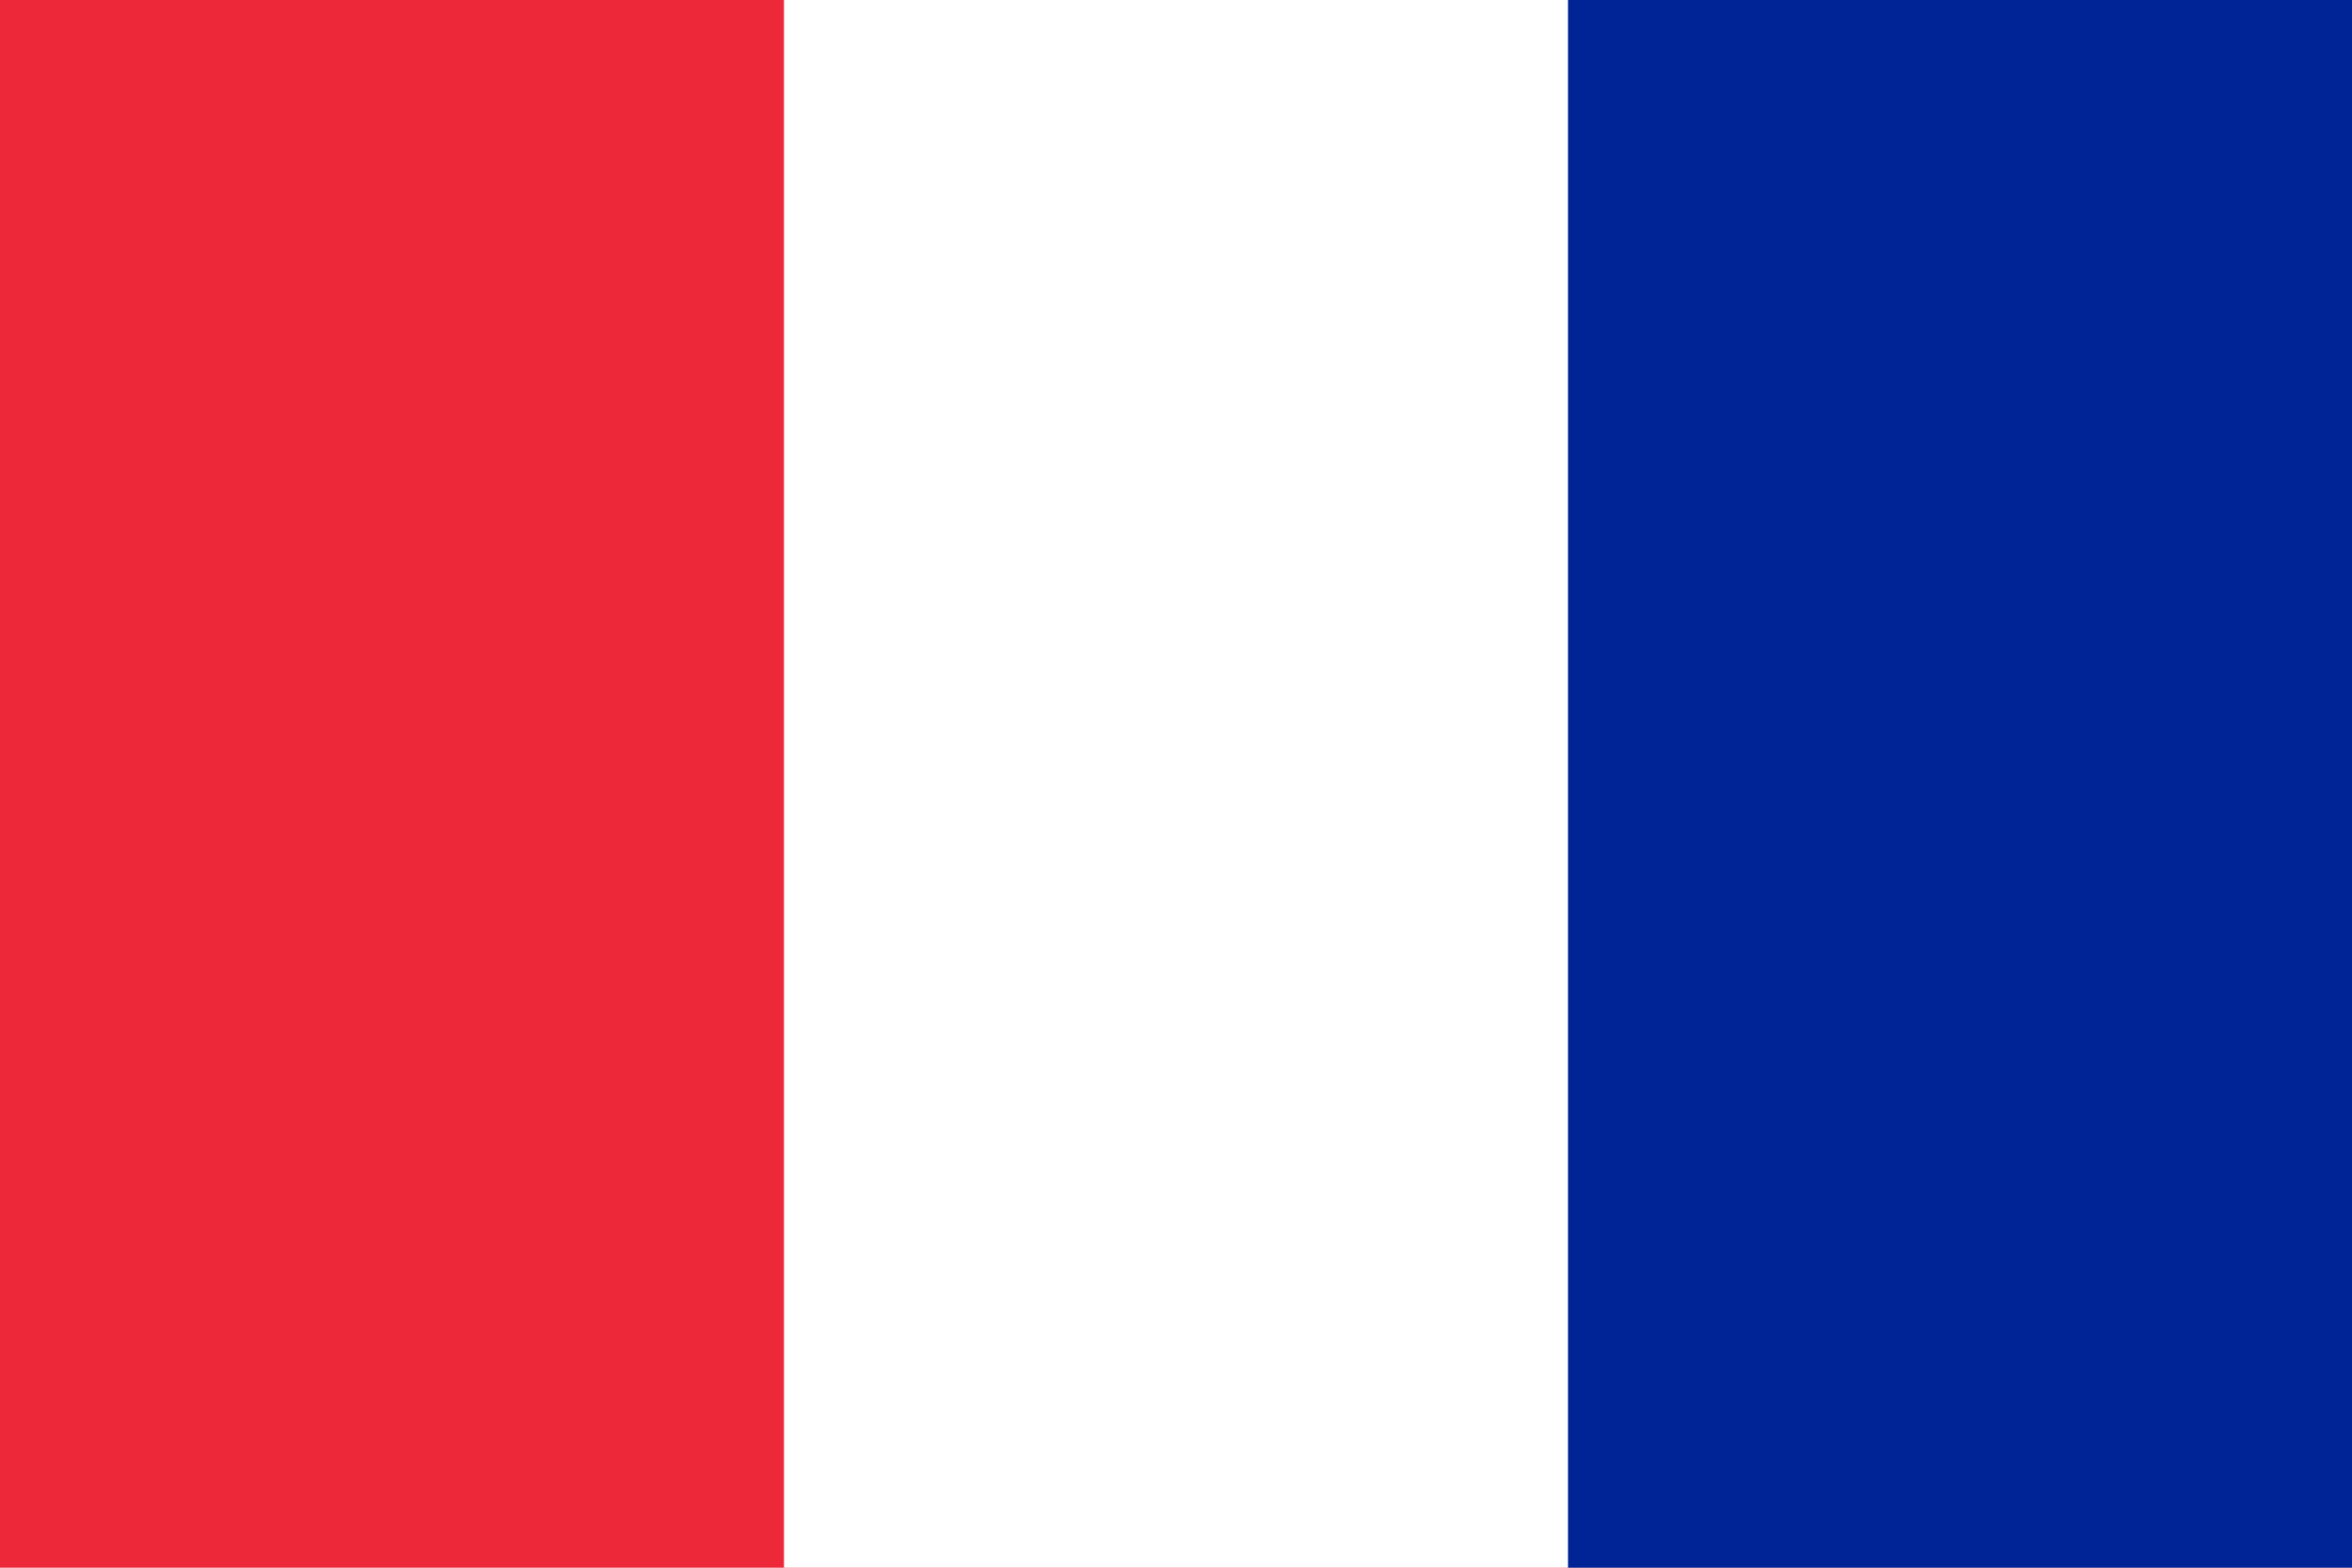
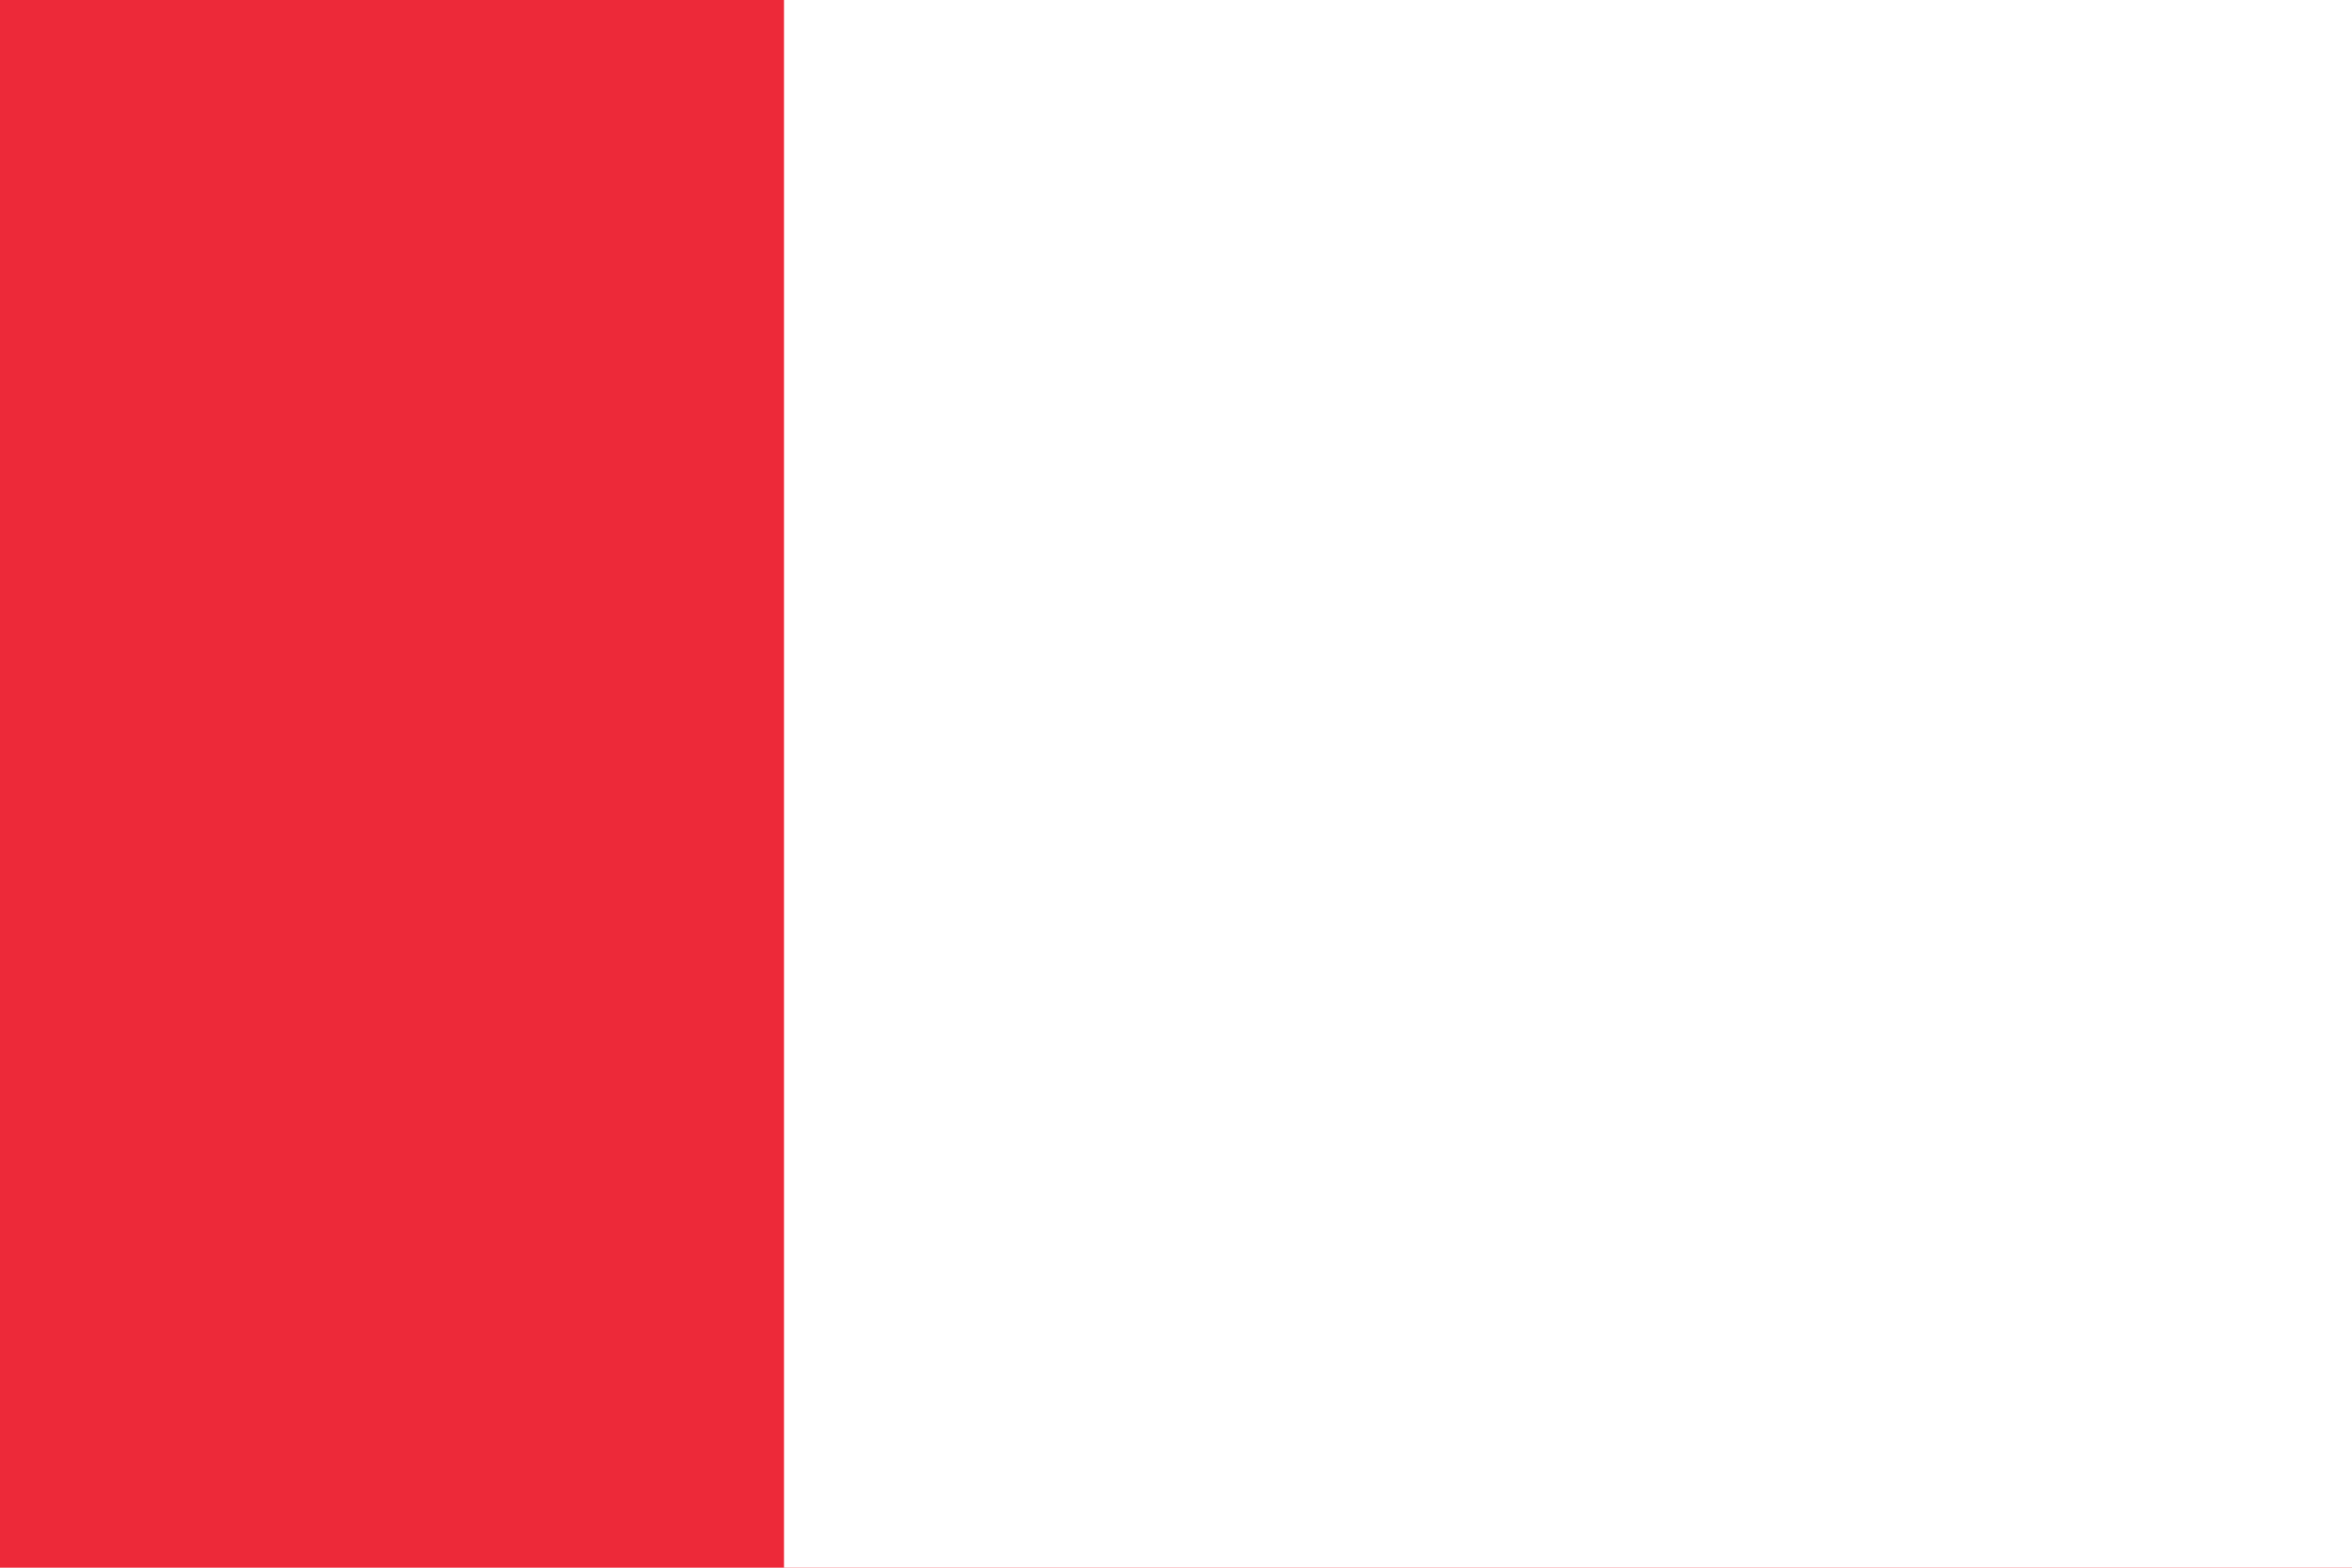
<svg xmlns="http://www.w3.org/2000/svg" viewBox="0 0 900 600">
  <rect width="900" height="600" fill="#ED2939" />
  <rect x="300" width="600" height="600" fill="#FFF" />
-   <rect x="600" width="300" height="600" fill="#002395" />
</svg>